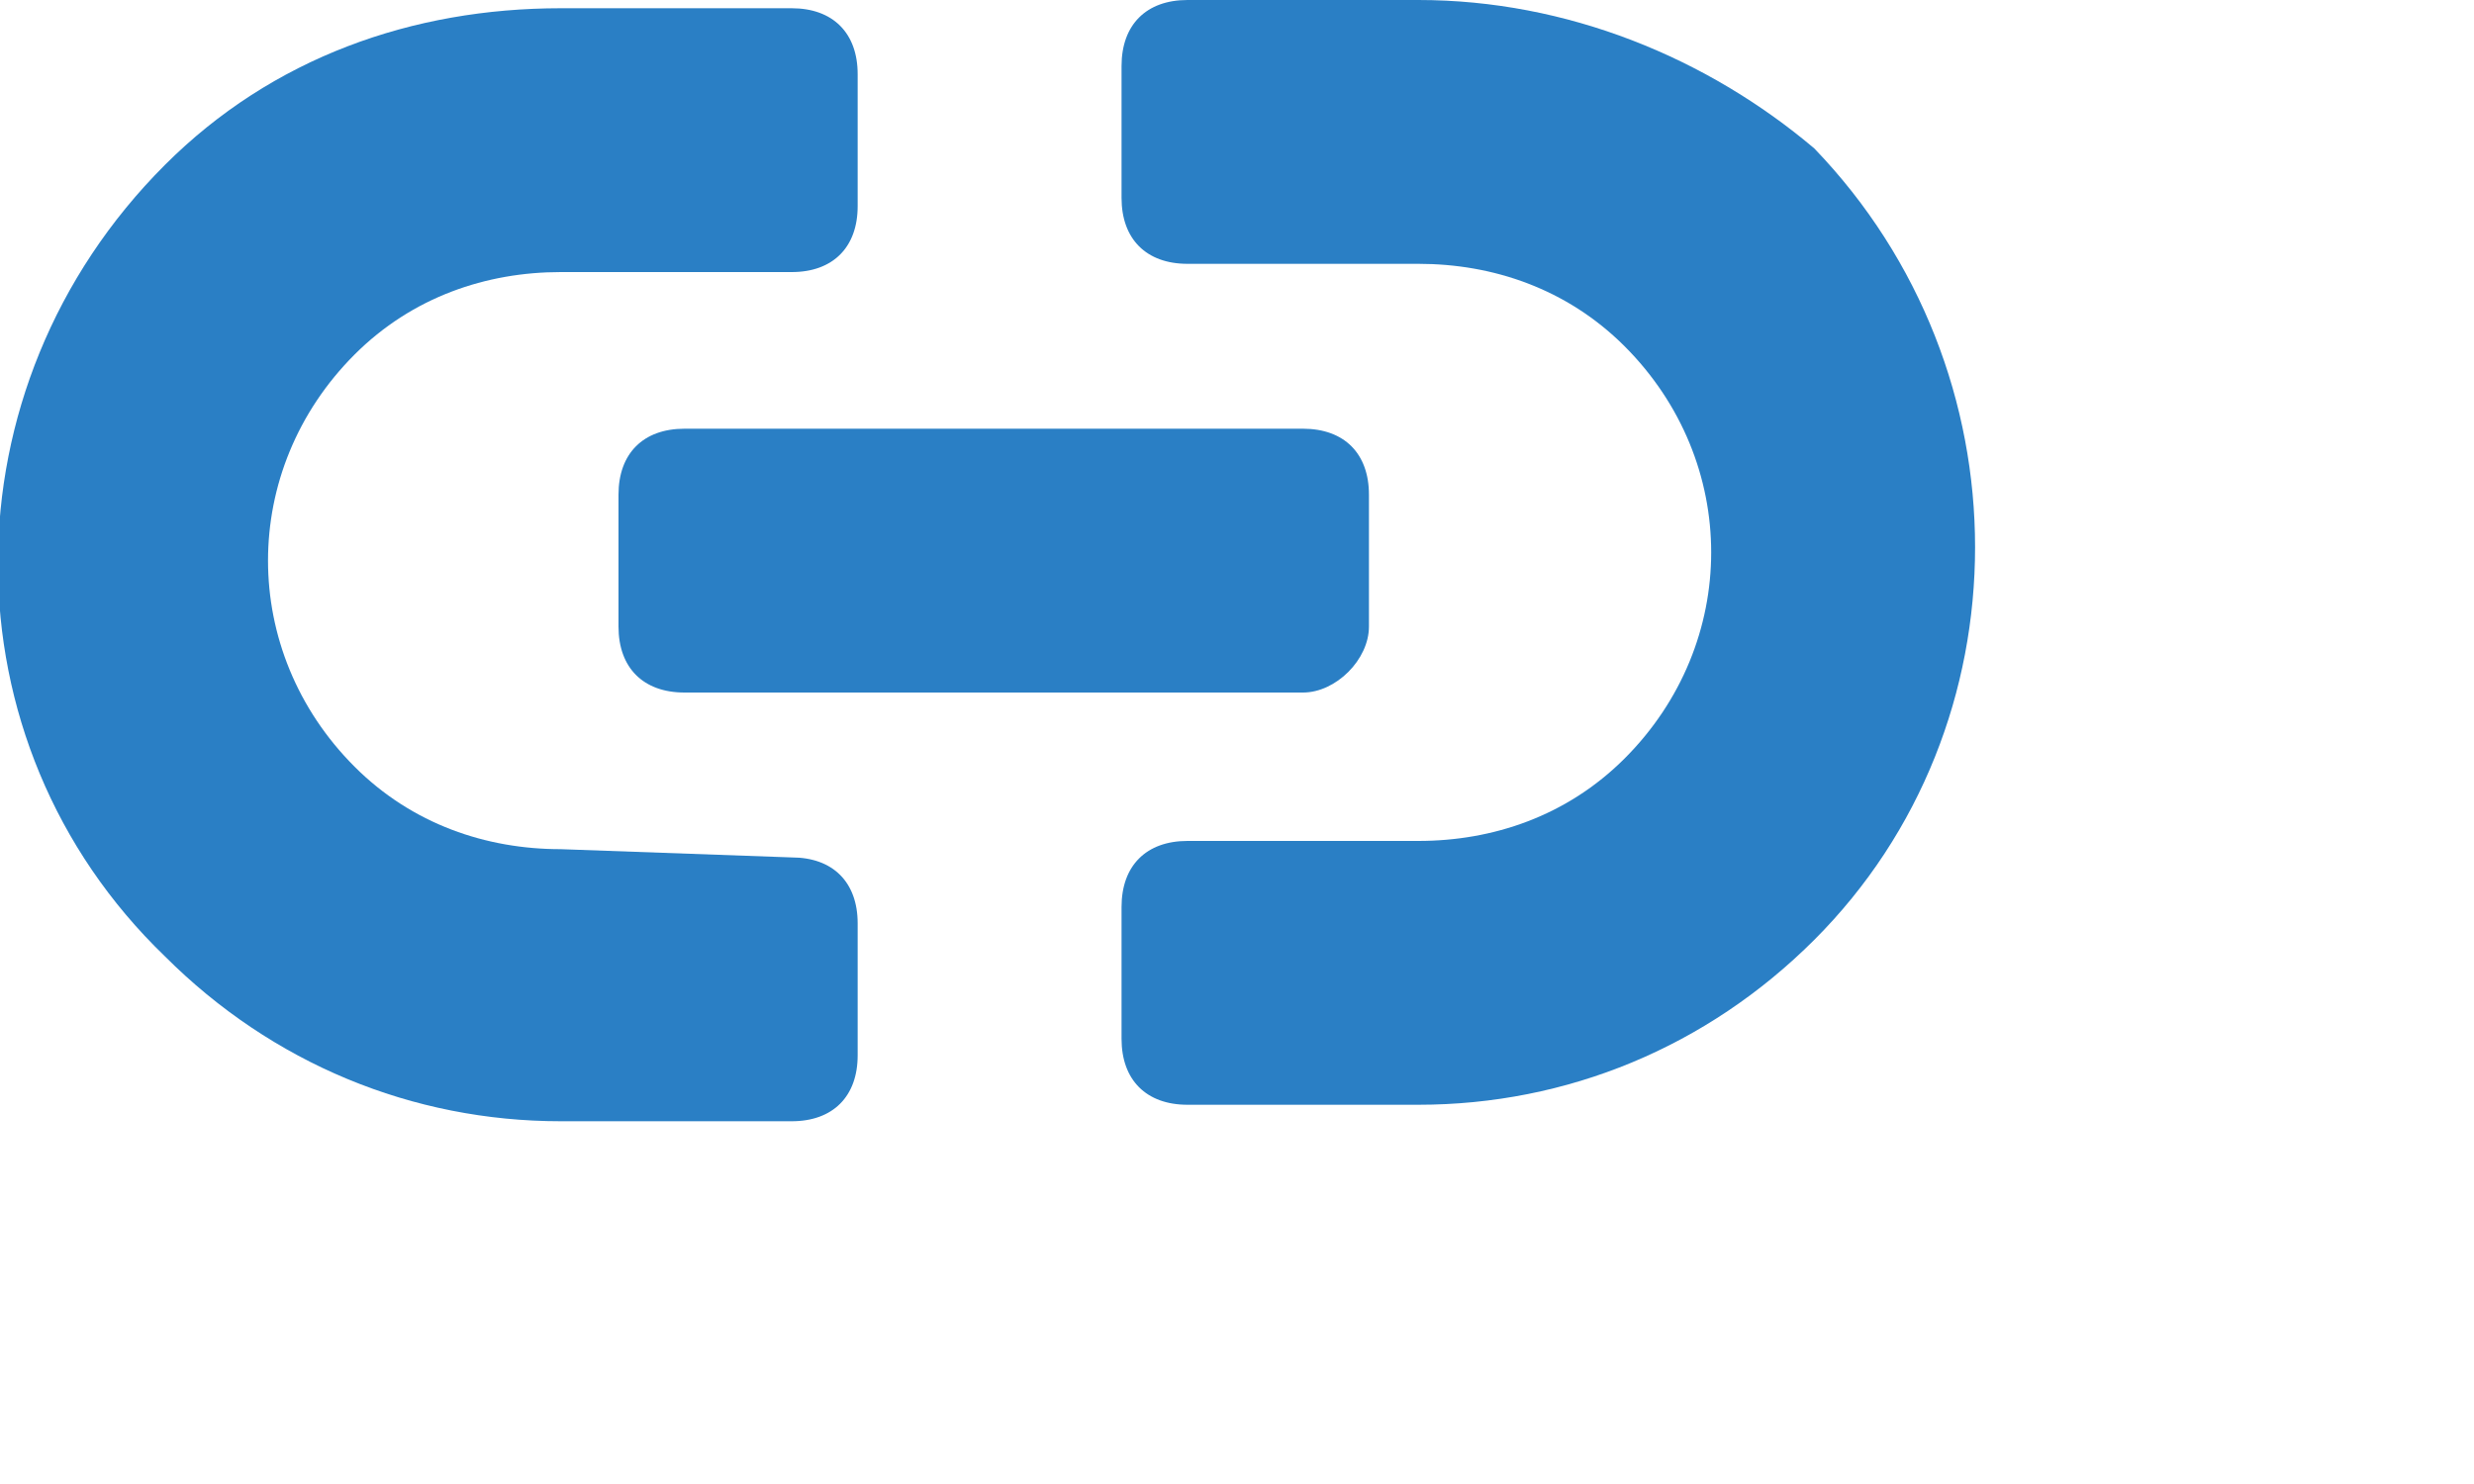
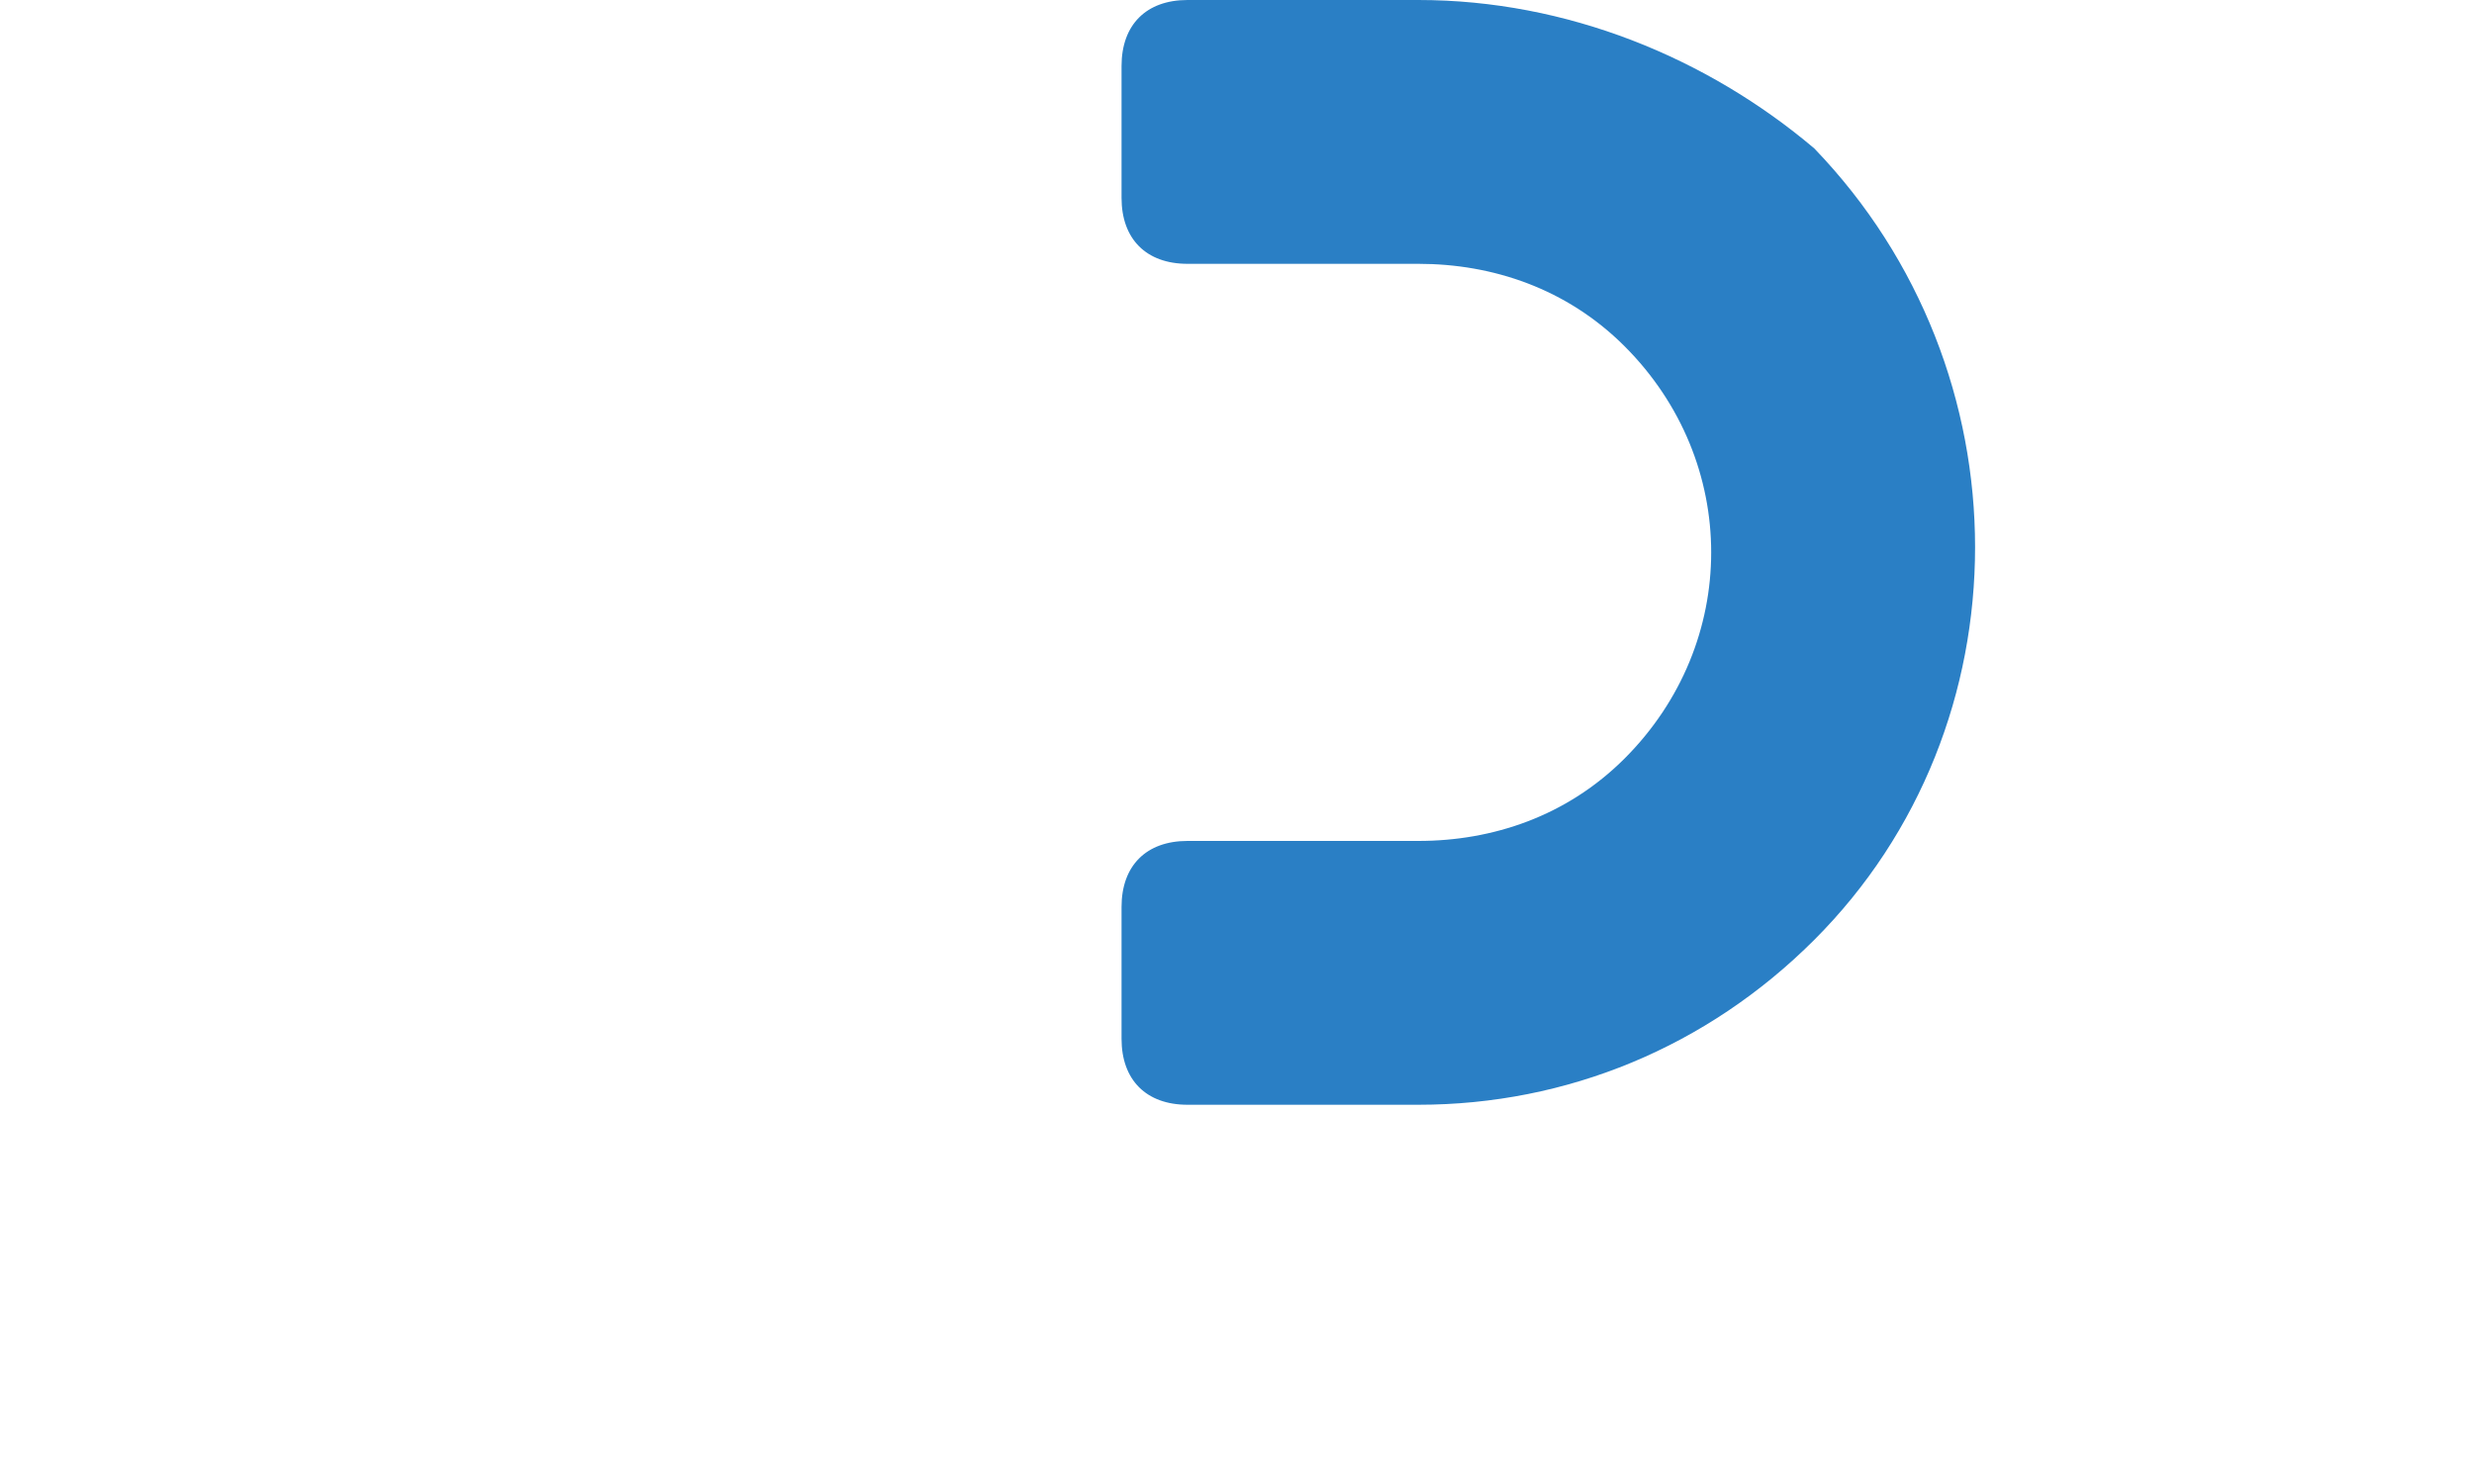
<svg xmlns="http://www.w3.org/2000/svg" version="1.1" id="Layer_1" x="0px" y="0px" viewBox="0 0 30 18" style="enable-background:new 0 0 30 18;" xml:space="preserve">
  <style type="text/css">
	.st0{fill:#2A7FC5;}
</style>
  <g>
-     <path class="st0" d="M16.6,7.6V6c0-0.5-0.3-0.8-0.8-0.8H8.3C7.8,5.2,7.5,5.5,7.5,6v1.6c0,0.5,0.3,0.8,0.8,0.8h7.5   C16.2,8.4,16.6,8,16.6,7.6z" />
-     <path class="st0" d="M6.8,10.3c-0.9,0-1.8-0.3-2.5-1c-1.4-1.4-1.4-3.6,0-5c0.7-0.7,1.6-1,2.5-1h2.8c0.5,0,0.8-0.3,0.8-0.8V0.9   c0-0.5-0.3-0.8-0.8-0.8H6.8C5,0.1,3.3,0.7,2,2c-2.7,2.7-2.7,7,0,9.6c1.3,1.3,3,2,4.8,2h2.8c0.5,0,0.8-0.3,0.8-0.8v-1.6   c0-0.5-0.3-0.8-0.8-0.8L6.8,10.3z" />
    <path class="st0" d="M17.2,0h-2.8c-0.5,0-0.8,0.3-0.8,0.8v1.6c0,0.5,0.3,0.8,0.8,0.8h2.8c0.9,0,1.8,0.3,2.5,1c1.4,1.4,1.4,3.6,0,5   c-0.7,0.7-1.6,1-2.5,1h-2.8c-0.5,0-0.8,0.3-0.8,0.8v1.6c0,0.5,0.3,0.8,0.8,0.8h2.8c1.8,0,3.5-0.7,4.8-2c2.6-2.6,2.6-6.9,0-9.6   C20.7,0.7,19,0,17.2,0z" />
  </g>
</svg>